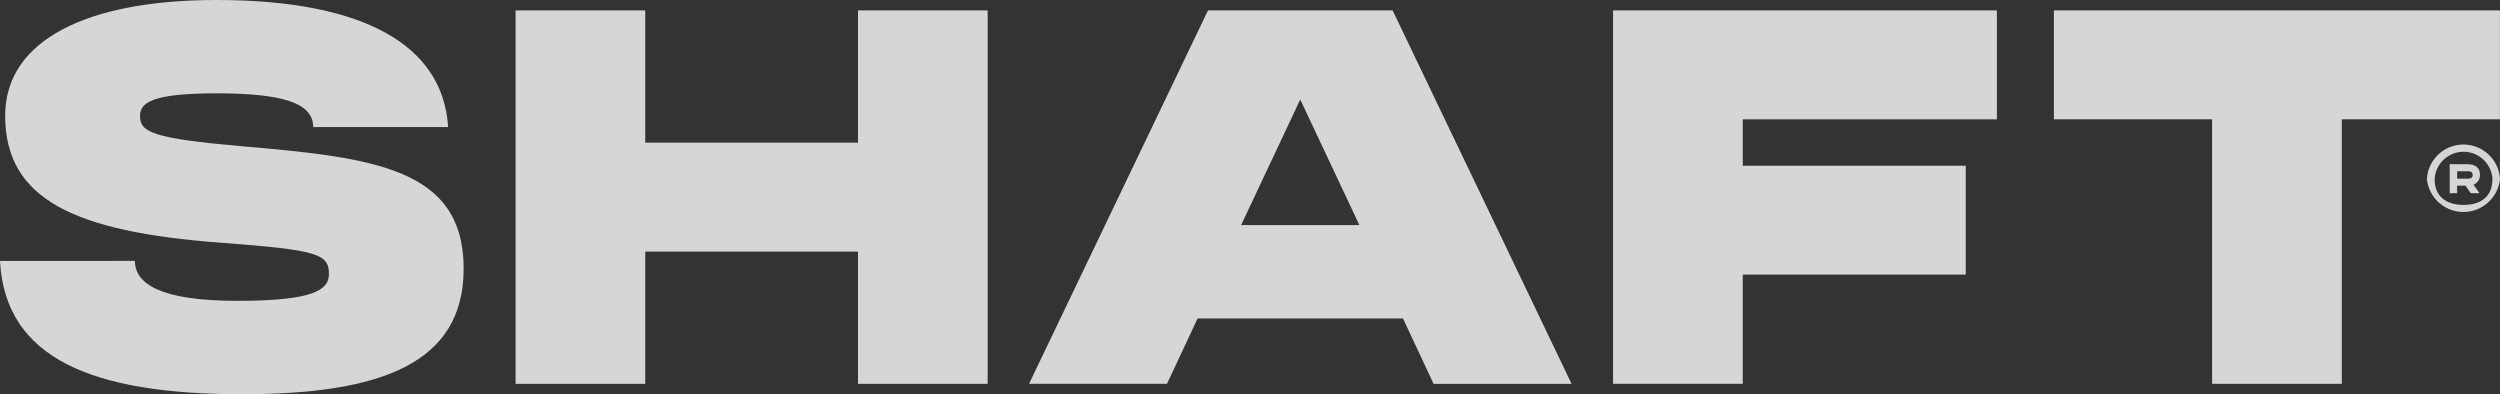
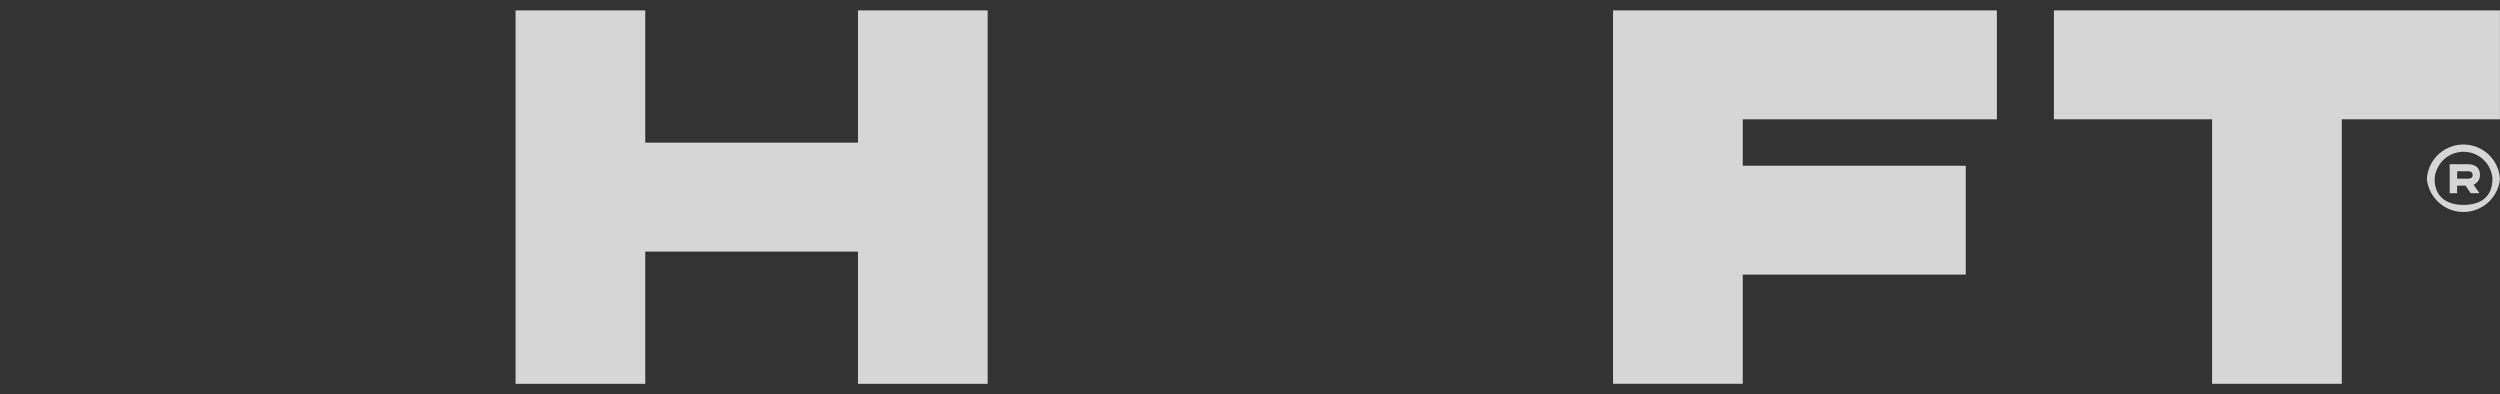
<svg xmlns="http://www.w3.org/2000/svg" viewBox="0 0 133.401 21.032" height="21.032" width="133.401">
  <rect x="0" y="0" width="133.401" height="21.032" fill="#333333" stroke="none" />
  <g opacity="0.8" transform="translate(0)" data-name="Group 39" id="Group_39">
-     <path fill="#fff" transform="translate(0)" d="M7.2,13.921c0,1.218,1.357,2.132,5.452,2.132s4.9-.582,4.9-1.438c0-1.079-.636-1.274-5.73-1.661C3.9,12.372.276,10.6.276,6.171.276,2.1,4.733,0,11.541,0c7.832,0,12.094,2.38,12.372,6.781h-7.2c0-1.3-1.661-1.8-5.176-1.8S7.472,5.507,7.472,6.2c0,.858.691,1.19,5.452,1.605,7.085.608,11.817,1.19,11.817,6.531,0,5.064-4.429,6.7-11.817,6.7-8,0-12.648-1.907-12.924-7.111Z" data-name="Path 7822" id="Path_7822" />
    <path fill="#fff" transform="translate(6.582 0.133)" d="M39.2.422h6.92V20.349H39.2V13.292H27.849v7.057h-6.92V.422h6.92V7.479H39.2Z" data-name="Path 7823" id="Path_7823" />
-     <path fill="#fff" transform="translate(13.137 0.133)" d="M63.36,20.347,61.727,16.86H50.767l-1.633,3.487H41.773L51.322.422h9.852l9.549,19.928H63.362Zm-10.268-8.47H59.4l-3.155-6.7-3.155,6.7Z" data-name="Path 7824" id="Path_7824" />
    <path fill="#fff" transform="translate(20.594 0.133)" d="M85.962,6.233H72.4V8.71H84.3v5.811H72.4v5.826H65.48V.422H85.96V6.233Z" data-name="Path 7825" id="Path_7825" />
    <path fill="#fff" transform="translate(26.221 0.133)" d="M107.179,6.233H98.738V20.347h-6.92V6.233H83.376V.422h23.8V6.233Z" data-name="Path 7826" id="Path_7826" />
    <path fill="#fff" transform="translate(30.983 1.847)" d="M98.517,7.71a1.953,1.953,0,0,1,3.9,0,1.961,1.961,0,0,1-3.9,0Zm3.5,0a1.546,1.546,0,0,0-3.087,0c0,.884.571,1.376,1.545,1.376S102.013,8.6,102.013,7.71Zm-2.284.751V6.916h.931c.477,0,.685.223.685.576a.543.543,0,0,1-.345.516l.321.454h-.469l-.278-.4h-.449v.4h-.4Zm.4-.775h.554c.184,0,.27-.047.27-.195s-.086-.2-.27-.2h-.554v.392Z" data-name="Path 7827" id="Path_7827" />
  </g>
</svg>